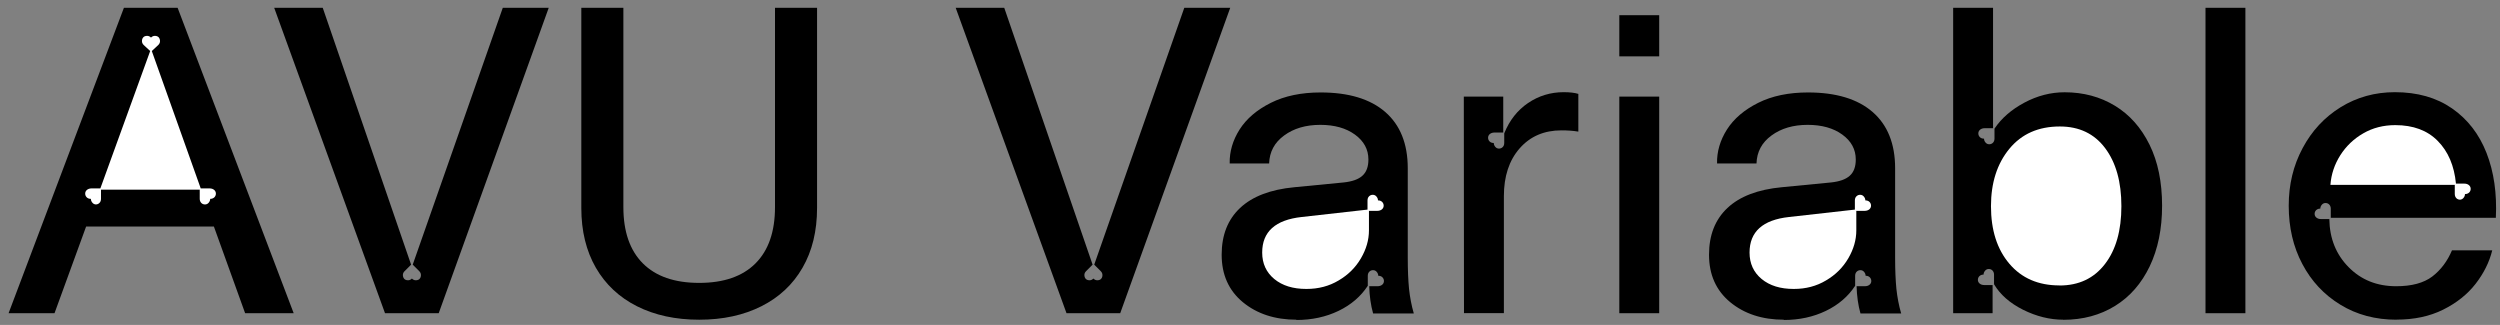
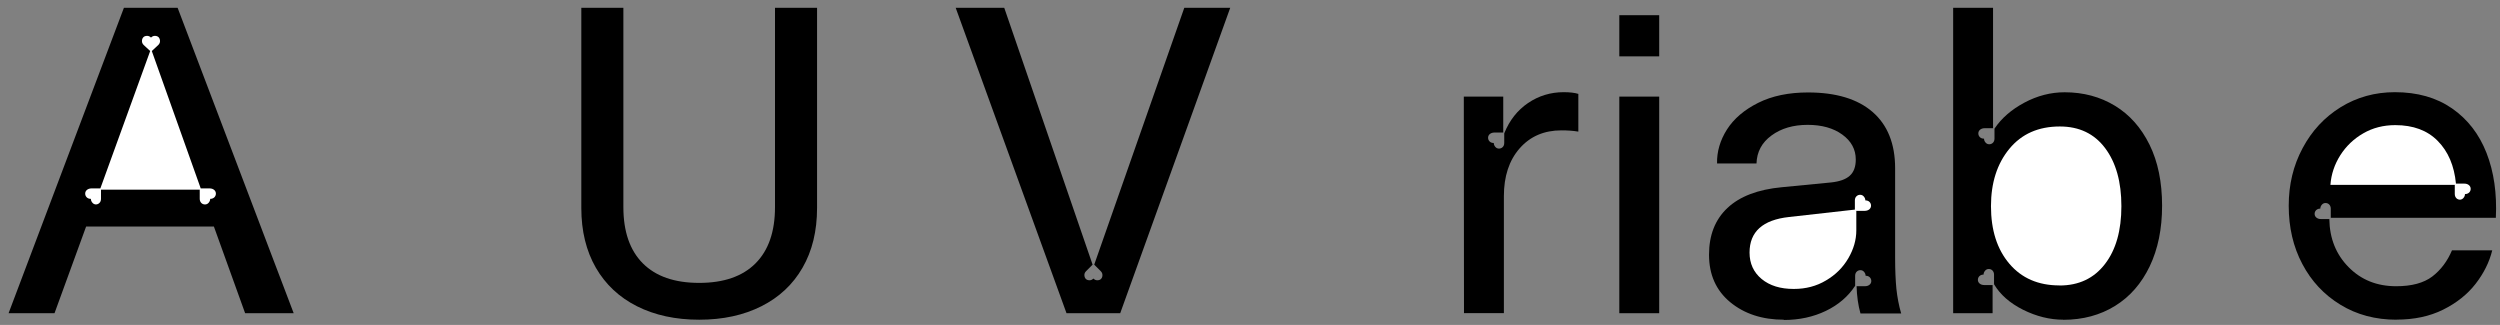
<svg xmlns="http://www.w3.org/2000/svg" width="277" height="36" version="1.1">
  <rect width="100%" height="100%" fill="#808080" stroke="none" />
  <g transform="scale(1,-1) translate(0,-34.704)">
    <path d="M13.73,33.84 l5.95,0 l12.86,-33.84 l-5.38,0 l-3.46,9.6 l-14.16,0 l-3.5,-9.6 l-5.09,0 Z" />
    <path d="M10.61,12.05 c.16,-.0,.3,.06,.41,.17 c.11,.11,.17,.26,.17,.46 l0,1.01 l10.94,0 l0,-1.01 c0,-.19,.06,-.34,.17,-.46 c.11,-.11,.25,-.17,.41,-.17 c.16,-.0,.3,.06,.41,.19 c.11,.13,.17,.27,.17,.43 c.19,0,.34,.06,.46,.17 c.11,.11,.17,.25,.17,.41 c0,.16,-.06,.3,-.19,.41 c-.13,.11,-.3,.17,-.53,.17 l-.96,0 l-5.42,15.22 l.72,.67 c.13,.13,.19,.27,.19,.43 c0,.16,-.05,.3,-.14,.41 c-.1,.11,-.24,.17,-.43,.17 c-.16,0,-.3,-.06,-.43,-.19 c-.13,.13,-.27,.19,-.43,.19 c-.19,0,-.34,-.06,-.43,-.17 c-.1,-.11,-.14,-.25,-.14,-.41 c.0,-.16,.06,-.3,.19,-.43 l.72,-.67 l-5.52,-15.22 l-.96,0 c-.22,0,-.4,-.06,-.53,-.17 c-.13,-.11,-.19,-.25,-.19,-.41 c0,-.16,.06,-.3,.17,-.41 c.11,-.11,.26,-.17,.46,-.17 c0,-.16,.06,-.3,.17,-.43 c.11,-.13,.25,-.19,.41,-.19 Z" fill="rgb(255,255,255)" />
-     <path d="M30.38,33.84 l5.38,0 l9.79,-28.46 l-.72,-.72 c-.13,-.13,-.19,-.27,-.19,-.43 c0,-.16,.05,-.3,.14,-.41 c.1,-.11,.24,-.17,.43,-.17 c.16,.0,.3,.06,.43,.19 c.13,-.13,.27,-.19,.43,-.19 c.19,.0,.34,.06,.43,.17 c.1,.11,.14,.25,.14,.41 c0,.16,-.06,.3,-.19,.43 l-.72,.72 l9.98,28.46 l5.09,0 l-12.19,-33.84 l-5.95,0 Z" />
    <path d="M77.47,-.72 c-2.62,0,-4.92,.5,-6.89,1.49 c-1.97,.99,-3.49,2.42,-4.56,4.27 c-1.07,1.86,-1.61,4.06,-1.61,6.62 l0,22.18 l4.66,0 l0,-22.08 c0,-2.72,.72,-4.8,2.16,-6.24 c1.44,-1.44,3.52,-2.16,6.24,-2.16 c2.72,-.0,4.8,.72,6.24,2.16 c1.44,1.44,2.16,3.52,2.16,6.24 l0,22.08 l4.66,0 l0,-22.18 c0,-2.56,-.54,-4.77,-1.61,-6.62 c-1.07,-1.86,-2.59,-3.28,-4.56,-4.27 c-1.97,-.99,-4.26,-1.49,-6.89,-1.49 Z" />
    <path d="M105.89,33.84 l5.38,0 l9.79,-28.46 l-.72,-.72 c-.13,-.13,-.19,-.27,-.19,-.43 c0,-.16,.05,-.3,.14,-.41 c.1,-.11,.24,-.17,.43,-.17 c.16,.0,.3,.06,.43,.19 c.13,-.13,.27,-.19,.43,-.19 c.19,.0,.34,.06,.43,.17 c.1,.11,.14,.25,.14,.41 c0,.16,-.06,.3,-.19,.43 l-.72,.72 l9.98,28.46 l5.09,0 l-12.19,-33.84 l-5.95,0 Z" />
-     <path d="M143.66,-.72 c-2.4,0,-4.38,.65,-5.95,1.94 c-1.57,1.3,-2.35,3.05,-2.35,5.26 c0,2.18,.68,3.9,2.04,5.18 c1.36,1.28,3.37,2.05,6.02,2.3 l5.47,.53 c.93,.1,1.62,.34,2.06,.74 c.45,.4,.67,1.0,.67,1.8 c0,1.12,-.5,2.04,-1.49,2.76 c-.99,.72,-2.27,1.08,-3.84,1.08 c-1.6,0,-2.94,-.39,-4.01,-1.18 c-1.07,-.78,-1.62,-1.82,-1.66,-3.1 l-4.37,0 c-.03,1.31,.34,2.57,1.1,3.77 c.77,1.2,1.92,2.18,3.46,2.95 c1.54,.77,3.38,1.15,5.52,1.15 c3.1,-.0,5.49,-.72,7.15,-2.16 c1.66,-1.44,2.5,-3.52,2.5,-6.24 l0,-9.94 c0,-1.34,.05,-2.48,.14,-3.41 c.1,-.93,.27,-1.84,.53,-2.74 l-4.51,0 c-.26,.93,-.4,1.94,-.43,3.02 l.91,0 c.22,0,.4,.06,.53,.17 c.13,.11,.19,.25,.19,.41 c0,.16,-.06,.3,-.17,.41 c-.11,.11,-.26,.17,-.46,.17 c0,.16,-.06,.3,-.17,.43 c-.11,.13,-.25,.19,-.41,.19 c-.16,0,-.3,-.06,-.41,-.17 c-.11,-.11,-.17,-.26,-.17,-.46 l0,-1.1 c-.77,-1.18,-1.85,-2.11,-3.24,-2.78 c-1.39,-.67,-2.95,-1.01,-4.68,-1.01 Z" />
-     <path d="M144.77,2.69 c1.31,0,2.5,.31,3.55,.94 c1.06,.62,1.88,1.44,2.47,2.45 c.59,1.01,.89,2.04,.89,3.1 l0,2.16 l.91,0 c.22,0,.4,.06,.53,.17 c.13,.11,.19,.25,.19,.41 c0,.16,-.06,.3,-.17,.41 c-.11,.11,-.26,.17,-.46,.17 c0,.16,-.06,.3,-.17,.43 c-.11,.13,-.25,.19,-.41,.19 c-.16,-.0,-.3,-.06,-.41,-.17 c-.11,-.11,-.17,-.26,-.17,-.46 l0,-1.01 l-7.3,-.82 c-2.91,-.32,-4.37,-1.63,-4.37,-3.94 c0,-1.22,.45,-2.19,1.34,-2.93 c.9,-.74,2.08,-1.1,3.55,-1.1 Z" fill="rgb(255,255,255)" />
    <path d="M162.19,24 l4.37,0 l0,-3.98 l-.96,0 c-.22,0,-.4,-.06,-.53,-.17 c-.13,-.11,-.19,-.25,-.19,-.41 c0,-.16,.06,-.3,.17,-.41 c.11,-.11,.26,-.17,.46,-.17 c0,-.16,.06,-.3,.17,-.43 c.11,-.13,.25,-.19,.41,-.19 c.16,0,.3,.06,.41,.17 c.11,.11,.17,.26,.17,.46 l0,1.06 c.58,1.44,1.46,2.56,2.64,3.36 c1.18,.8,2.5,1.2,3.94,1.2 c.67,-.0,1.22,-.06,1.63,-.19 l0,-4.18 c-.58,.1,-1.2,.14,-1.87,.14 c-1.92,0,-3.46,-.66,-4.63,-1.99 c-1.17,-1.33,-1.75,-3.1,-1.75,-5.3 l0,-12.96 l-4.42,0 Z" />
    <path d="M179.42,24 l4.42,0 l0,-24 l-4.42,0 Z" />
    <path d="M179.42,33.02 l4.42,0 l0,-4.56 l-4.42,0 Z" />
    <path d="M197.66,-.72 c-2.4,0,-4.38,.65,-5.95,1.94 c-1.57,1.3,-2.35,3.05,-2.35,5.26 c0,2.18,.68,3.9,2.04,5.18 c1.36,1.28,3.37,2.05,6.02,2.3 l5.47,.53 c.93,.1,1.62,.34,2.06,.74 c.45,.4,.67,1.0,.67,1.8 c0,1.12,-.5,2.04,-1.49,2.76 c-.99,.72,-2.27,1.08,-3.84,1.08 c-1.6,0,-2.94,-.39,-4.01,-1.18 c-1.07,-.78,-1.62,-1.82,-1.66,-3.1 l-4.37,0 c-.03,1.31,.34,2.57,1.1,3.77 c.77,1.2,1.92,2.18,3.46,2.95 c1.54,.77,3.38,1.15,5.52,1.15 c3.1,-.0,5.49,-.72,7.15,-2.16 c1.66,-1.44,2.5,-3.52,2.5,-6.24 l0,-9.94 c0,-1.34,.05,-2.48,.14,-3.41 c.1,-.93,.27,-1.84,.53,-2.74 l-4.51,0 c-.26,.93,-.4,1.94,-.43,3.02 l.91,0 c.22,0,.4,.06,.53,.17 c.13,.11,.19,.25,.19,.41 c0,.16,-.06,.3,-.17,.41 c-.11,.11,-.26,.17,-.46,.17 c0,.16,-.06,.3,-.17,.43 c-.11,.13,-.25,.19,-.41,.19 c-.16,0,-.3,-.06,-.41,-.17 c-.11,-.11,-.17,-.26,-.17,-.46 l0,-1.1 c-.77,-1.18,-1.85,-2.11,-3.24,-2.78 c-1.39,-.67,-2.95,-1.01,-4.68,-1.01 Z" />
    <path d="M198.77,2.69 c1.31,0,2.5,.31,3.55,.94 c1.06,.62,1.88,1.44,2.47,2.45 c.59,1.01,.89,2.04,.89,3.1 l0,2.16 l.91,0 c.22,0,.4,.06,.53,.17 c.13,.11,.19,.25,.19,.41 c0,.16,-.06,.3,-.17,.41 c-.11,.11,-.26,.17,-.46,.17 c0,.16,-.06,.3,-.17,.43 c-.11,.13,-.25,.19,-.41,.19 c-.16,-.0,-.3,-.06,-.41,-.17 c-.11,-.11,-.17,-.26,-.17,-.46 l0,-1.01 l-7.3,-.82 c-2.91,-.32,-4.37,-1.63,-4.37,-3.94 c.0,-1.22,.45,-2.19,1.34,-2.93 c.9,-.74,2.08,-1.1,3.55,-1.1 Z" fill="rgb(255,255,255)" />
    <path d="M228.62,-.72 c-1.5,0,-2.99,.37,-4.46,1.1 c-1.47,.74,-2.54,1.68,-3.22,2.83 l0,1.06 c0,.19,-.06,.34,-.17,.46 c-.11,.11,-.25,.17,-.41,.17 c-.16,0,-.3,-.06,-.41,-.19 c-.11,-.13,-.17,-.27,-.17,-.43 c-.19,0,-.34,-.06,-.46,-.17 c-.11,-.11,-.17,-.25,-.17,-.41 c0,-.16,.06,-.3,.19,-.41 c.13,-.11,.3,-.17,.53,-.17 l.91,0 l0,-3.12 l-4.37,0 l0,33.84 l4.42,0 l0,-13.34 l-.91,0 c-.22,0,-.4,-.06,-.53,-.17 c-.13,-.11,-.19,-.25,-.19,-.41 c0,-.16,.06,-.3,.17,-.41 c.11,-.11,.26,-.17,.46,-.17 c.0,-.16,.06,-.3,.17,-.43 c.11,-.13,.25,-.19,.41,-.19 c.16,0,.3,.06,.41,.17 c.11,.11,.17,.26,.17,.46 l0,1.1 c.77,1.15,1.87,2.11,3.31,2.88 c1.44,.77,2.93,1.15,4.46,1.15 c2.08,-.0,3.94,-.5,5.57,-1.49 c1.63,-.99,2.91,-2.43,3.84,-4.32 c.93,-1.89,1.39,-4.14,1.39,-6.77 c0,-2.56,-.46,-4.79,-1.37,-6.7 c-.91,-1.9,-2.19,-3.37,-3.84,-4.39 c-1.65,-1.02,-3.56,-1.54,-5.74,-1.54 Z" />
    <path d="M228.19,3.07 c2.14,0,3.82,.79,5.04,2.38 c1.22,1.58,1.82,3.72,1.82,6.41 c0,2.69,-.6,4.83,-1.8,6.43 c-1.2,1.6,-2.87,2.4,-5.02,2.4 c-2.37,0,-4.23,-.82,-5.59,-2.47 c-1.36,-1.65,-2.04,-3.77,-2.04,-6.36 c0,-2.66,.68,-4.78,2.04,-6.38 c1.36,-1.6,3.21,-2.4,5.54,-2.4 Z" fill="rgb(255,255,255)" />
-     <path d="M244.37,33.84 l4.42,0 l0,-33.84 l-4.42,0 Z" />
    <path d="M265.54,-.72 c-2.34,0,-4.41,.55,-6.22,1.66 c-1.81,1.1,-3.22,2.61,-4.22,4.51 c-1.01,1.9,-1.51,4.06,-1.51,6.46 c0,2.34,.51,4.46,1.54,6.38 c1.02,1.92,2.43,3.43,4.22,4.54 c1.79,1.1,3.79,1.66,6,1.66 c2.5,-.0,4.61,-.6,6.34,-1.8 c1.73,-1.2,3.0,-2.85,3.82,-4.94 c.82,-2.1,1.16,-4.49,1.03,-7.18 l-18.29,0 l0,1.01 c0,.19,-.06,.34,-.17,.46 c-.11,.11,-.25,.17,-.41,.17 c-.16,0,-.3,-.06,-.41,-.19 c-.11,-.13,-.17,-.27,-.17,-.43 c-.19,0,-.34,-.06,-.46,-.17 c-.11,-.11,-.17,-.25,-.17,-.41 c0,-.16,.06,-.3,.19,-.41 c.13,-.11,.3,-.17,.53,-.17 l.91,0 c.03,-2.14,.74,-3.92,2.14,-5.33 c1.39,-1.41,3.14,-2.11,5.26,-2.11 c1.73,0,3.06,.36,4.01,1.08 c.94,.72,1.67,1.69,2.18,2.9 l4.46,0 c-.32,-1.31,-.94,-2.55,-1.85,-3.72 c-.91,-1.17,-2.11,-2.12,-3.6,-2.86 c-1.49,-.74,-3.21,-1.1,-5.16,-1.1 Z" />
    <path d="M272.54,12.58 c.16,0,.3,.06,.41,.19 c.11,.13,.17,.27,.17,.43 c.19,-.0,.34,.06,.46,.17 c.11,.11,.17,.25,.17,.41 c0,.16,-.06,.3,-.19,.41 c-.13,.11,-.3,.17,-.53,.17 l-.91,0 c-.19,1.98,-.86,3.56,-2.02,4.73 c-1.15,1.17,-2.72,1.75,-4.7,1.75 c-1.31,0,-2.5,-.3,-3.55,-.91 c-1.06,-.61,-1.9,-1.42,-2.54,-2.42 c-.64,-1.01,-1.01,-2.1,-1.1,-3.29 l13.78,0 l0,-1.01 c0,-.19,.06,-.34,.17,-.46 c.11,-.11,.25,-.17,.41,-.17 Z" fill="rgb(255,255,255)" />
  </g>
</svg>